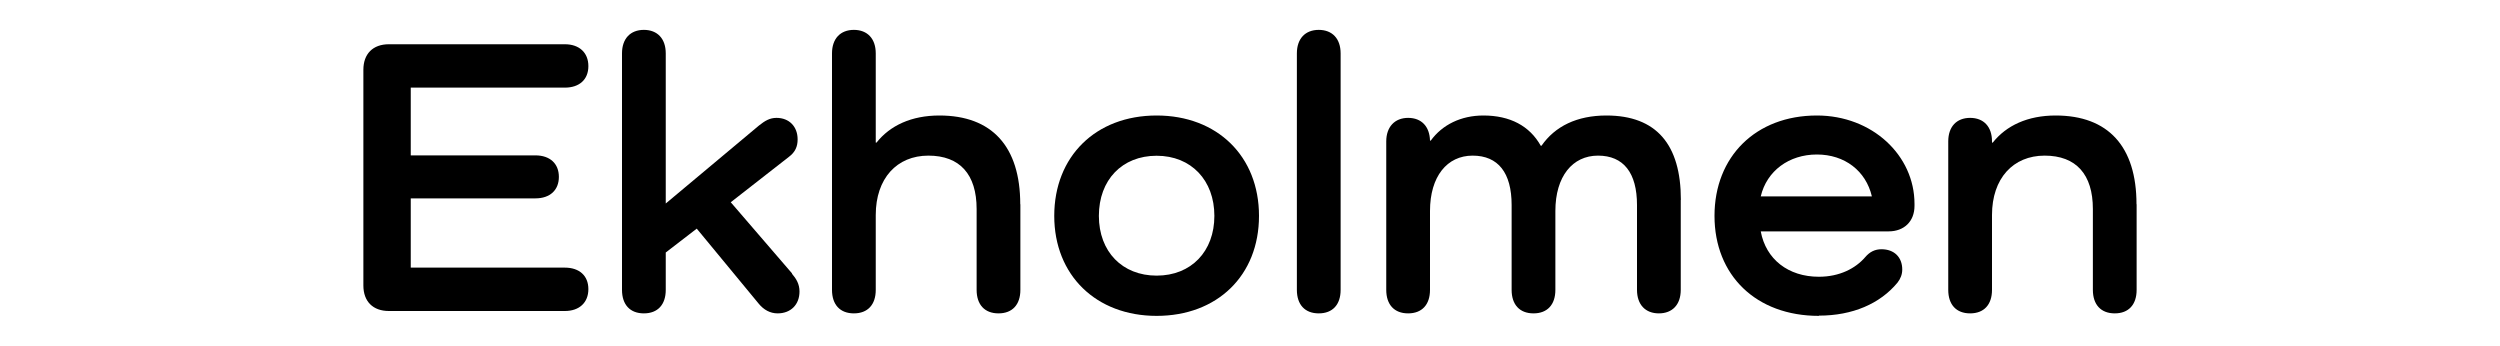
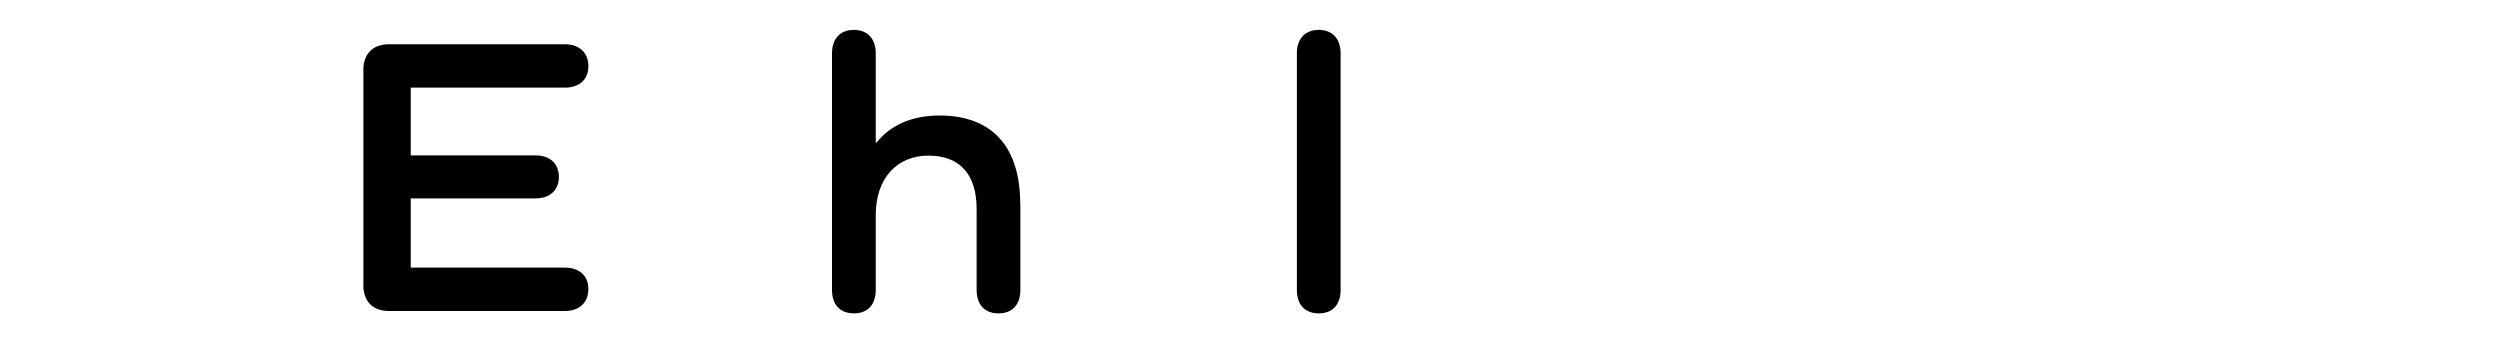
<svg xmlns="http://www.w3.org/2000/svg" id="_레이어_10" data-name="레이어 10" viewBox="0 0 200 27.65">
  <path d="M45.19,21.41c1.15,0,1.88,.64,1.88,1.72s-.73,1.75-1.88,1.75h-14.08c-1.27,0-2.04-.76-2.04-2.04V5.58c0-1.27,.76-2.04,2.04-2.04h14.08c1.15,0,1.88,.67,1.88,1.75s-.73,1.72-1.88,1.72h-12.33v5.42h9.97c1.18,0,1.88,.67,1.88,1.72s-.7,1.72-1.88,1.72h-9.97v5.54h12.33Z" />
-   <path d="M63.35,21.89c.35,.41,.61,.83,.61,1.43,0,1.05-.7,1.75-1.75,1.75-.6,0-1.11-.29-1.5-.76l-4.97-6.02-2.48,1.91v2.99c0,1.18-.64,1.88-1.75,1.88s-1.75-.7-1.75-1.88V4.27c0-1.18,.67-1.88,1.75-1.88s1.75,.7,1.75,1.88v12.01l7.46-6.24c.48-.38,.86-.61,1.4-.61,1.02,0,1.69,.7,1.69,1.72,0,.57-.19,1.02-.7,1.4l-4.65,3.63,4.91,5.7Z" />
  <path d="M81.63,16.34v6.85c0,1.18-.64,1.88-1.75,1.88s-1.75-.7-1.75-1.88v-6.47c0-2.77-1.34-4.27-3.86-4.27s-4.21,1.82-4.21,4.75v5.99c0,1.18-.64,1.88-1.75,1.88s-1.75-.7-1.75-1.88V4.27c0-1.18,.67-1.88,1.75-1.88s1.75,.7,1.75,1.88v7.14h.06c1.08-1.37,2.8-2.17,5.03-2.17,4.21,0,6.47,2.48,6.47,7.1Z" />
-   <path d="M92.53,9.24c4.84,0,8.19,3.25,8.19,8.03s-3.35,8-8.19,8-8.19-3.25-8.19-8,3.31-8.03,8.19-8.03Zm0,12.81c2.77,0,4.62-1.94,4.62-4.78s-1.85-4.81-4.62-4.81-4.62,1.94-4.62,4.81,1.88,4.78,4.62,4.78Z" />
  <path d="M107.25,4.27V23.19c0,1.18-.64,1.88-1.75,1.88s-1.75-.7-1.75-1.88V4.27c0-1.18,.67-1.88,1.75-1.88s1.75,.7,1.75,1.88Z" />
-   <path d="M134.46,15.99v7.2c0,1.18-.67,1.88-1.75,1.88s-1.75-.7-1.75-1.88v-6.79c0-2.58-1.08-3.95-3.12-3.95s-3.41,1.66-3.41,4.43v6.31c0,1.18-.64,1.88-1.75,1.88s-1.75-.7-1.75-1.88v-6.79c0-2.58-1.08-3.95-3.12-3.95s-3.41,1.66-3.41,4.43v6.31c0,1.18-.64,1.88-1.75,1.88s-1.75-.7-1.75-1.88V11.31c0-1.15,.67-1.88,1.75-1.88s1.72,.7,1.75,1.82h.06c.92-1.27,2.42-2.01,4.21-2.01,2.13,0,3.7,.83,4.59,2.42h.06c1.08-1.56,2.84-2.42,5.19-2.42,4.01,0,5.96,2.33,5.96,6.75Z" />
-   <path d="M145.51,25.27c-5.03,0-8.35-3.25-8.35-8s3.31-8.03,8.19-8.03c4.43,0,7.81,3.19,7.81,7.07v.16c0,1.24-.83,2.04-2.07,2.04h-10.23c.41,2.23,2.2,3.63,4.65,3.63,1.66,0,2.93-.67,3.7-1.56,.38-.45,.8-.64,1.31-.64,1.02,0,1.66,.64,1.66,1.62,0,.38-.13,.73-.38,1.05-1.4,1.69-3.6,2.64-6.28,2.64Zm-4.65-9.56h8.89c-.48-2.04-2.17-3.35-4.4-3.35s-4.01,1.31-4.49,3.35Z" />
-   <path d="M170.93,16.34v6.85c0,1.18-.64,1.88-1.75,1.88s-1.75-.7-1.75-1.88v-6.47c0-2.77-1.34-4.27-3.86-4.27s-4.21,1.82-4.21,4.75v5.99c0,1.18-.64,1.88-1.75,1.88s-1.75-.7-1.75-1.88V11.31c0-1.18,.67-1.88,1.75-1.88s1.75,.7,1.75,1.88v.1h.06c1.08-1.37,2.8-2.17,5.03-2.17,4.21,0,6.47,2.48,6.47,7.1Z" />
</svg>